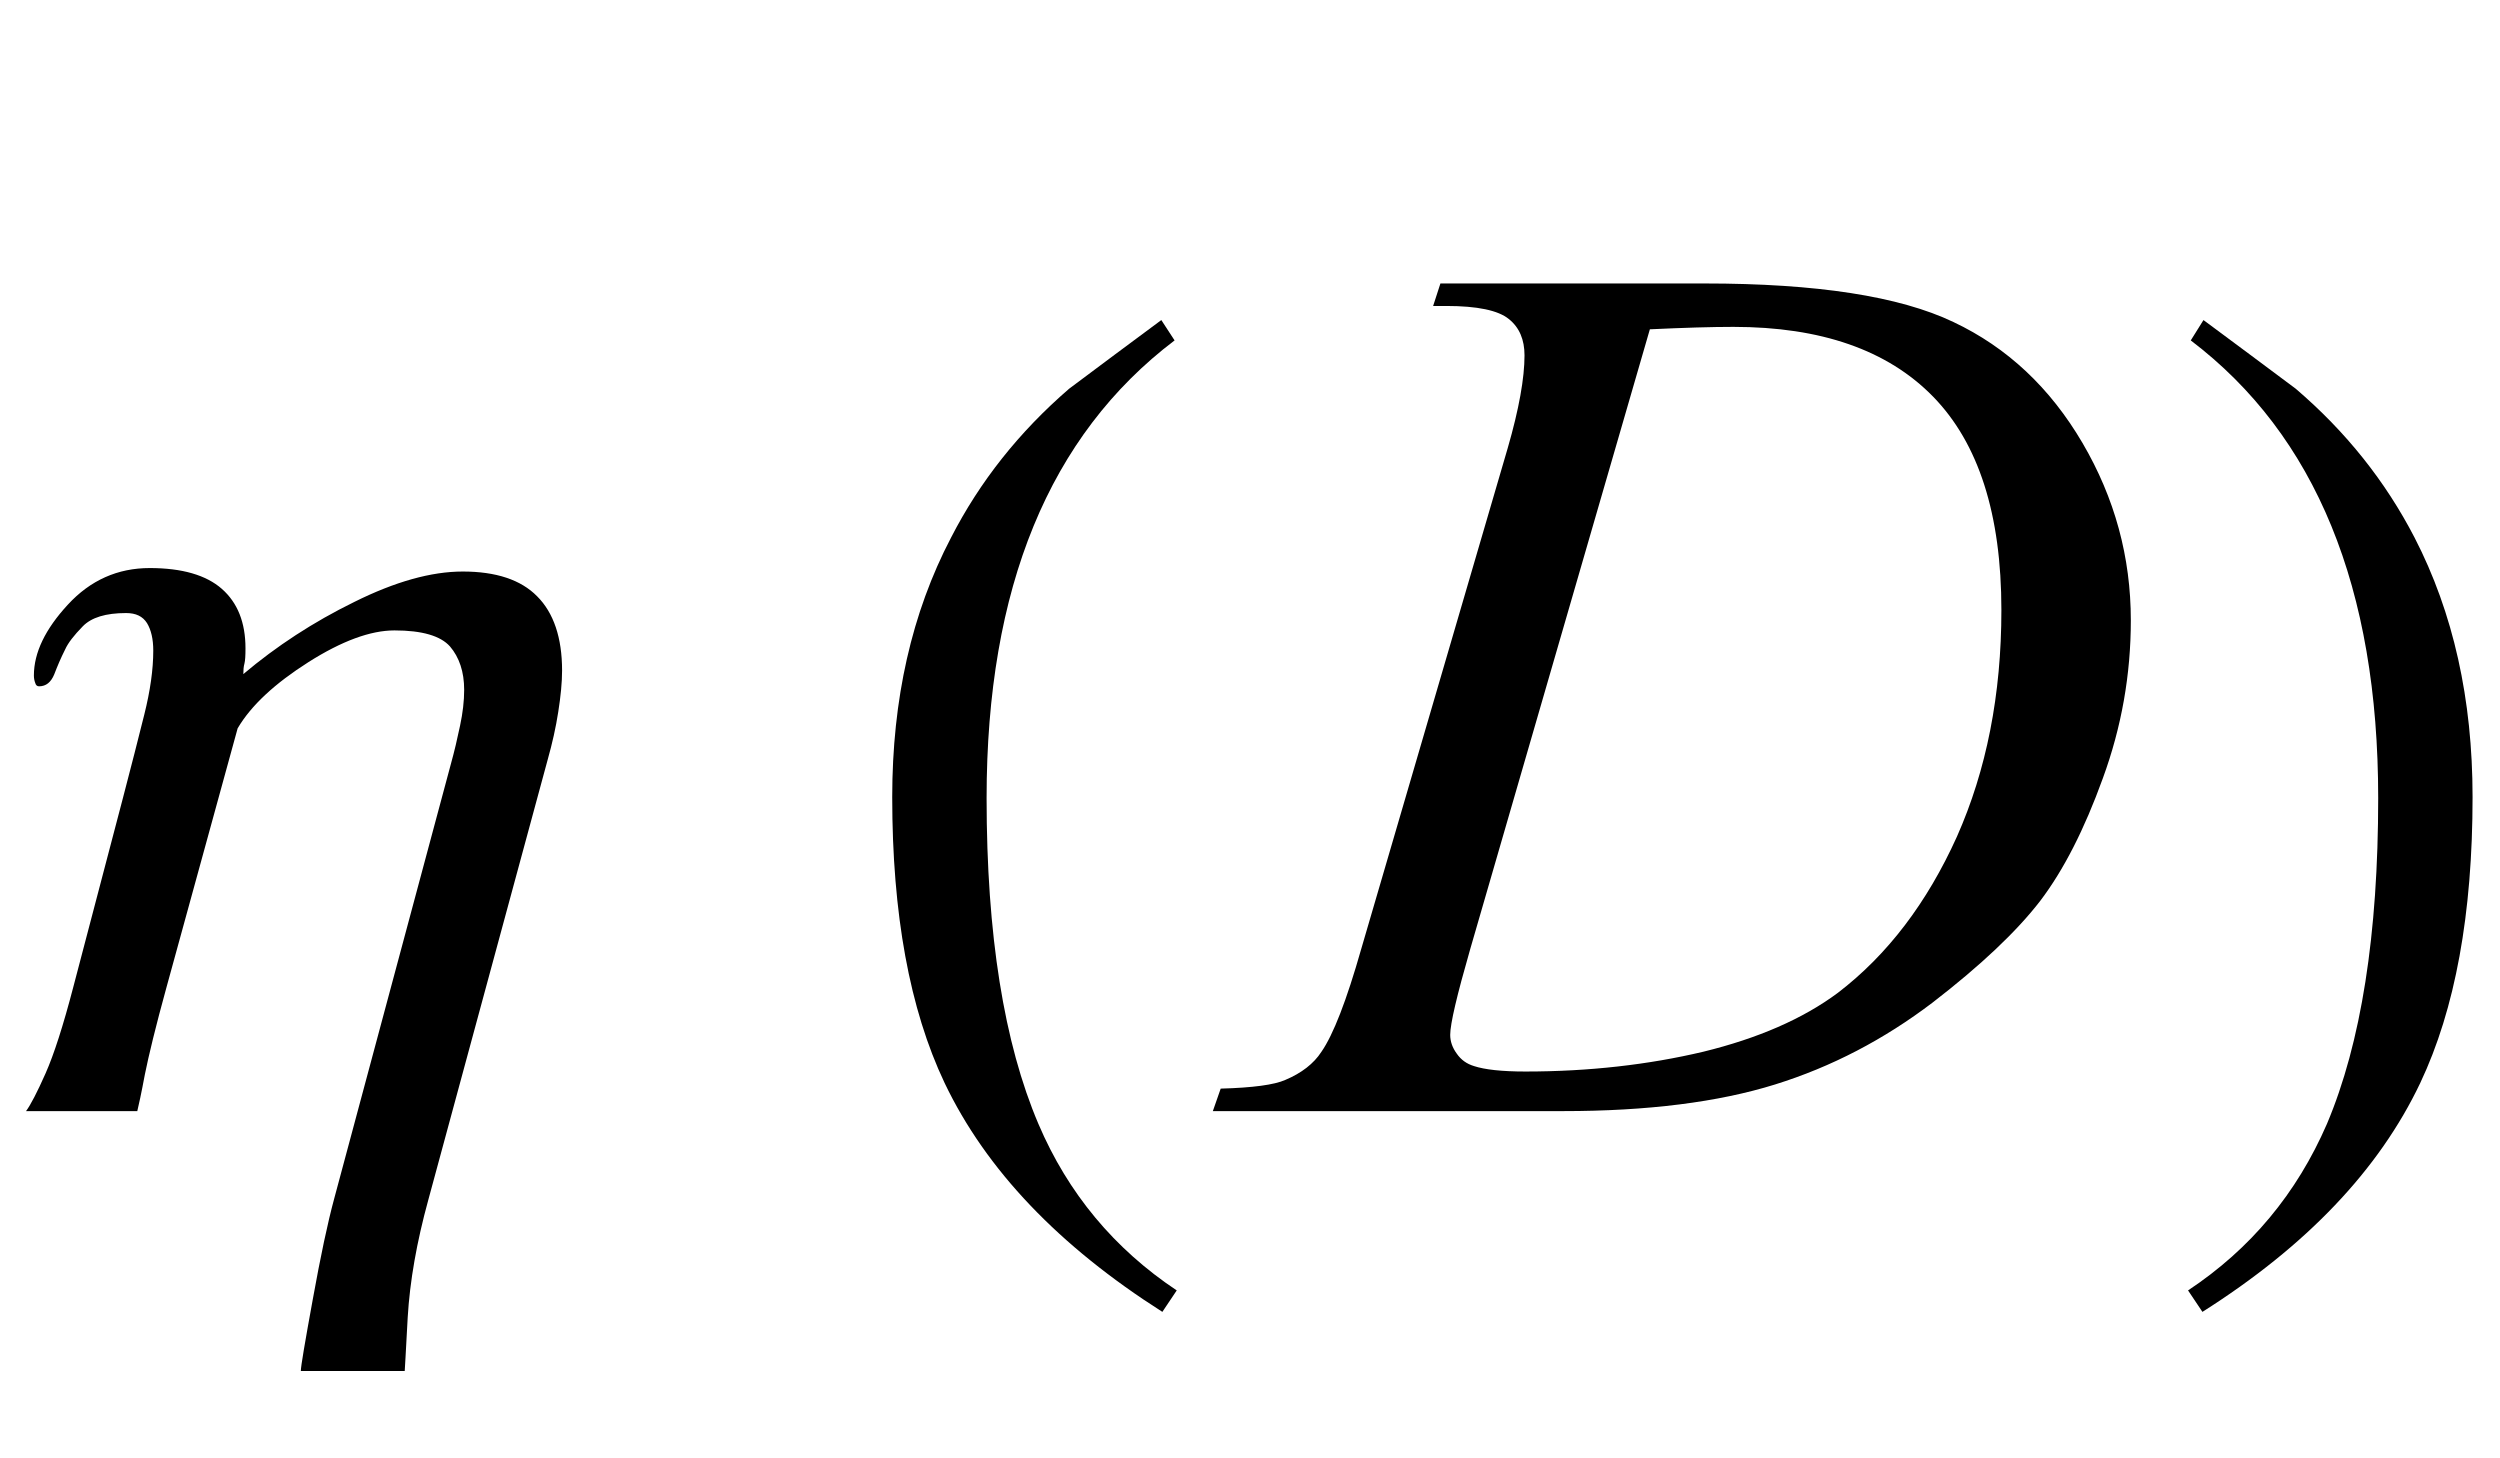
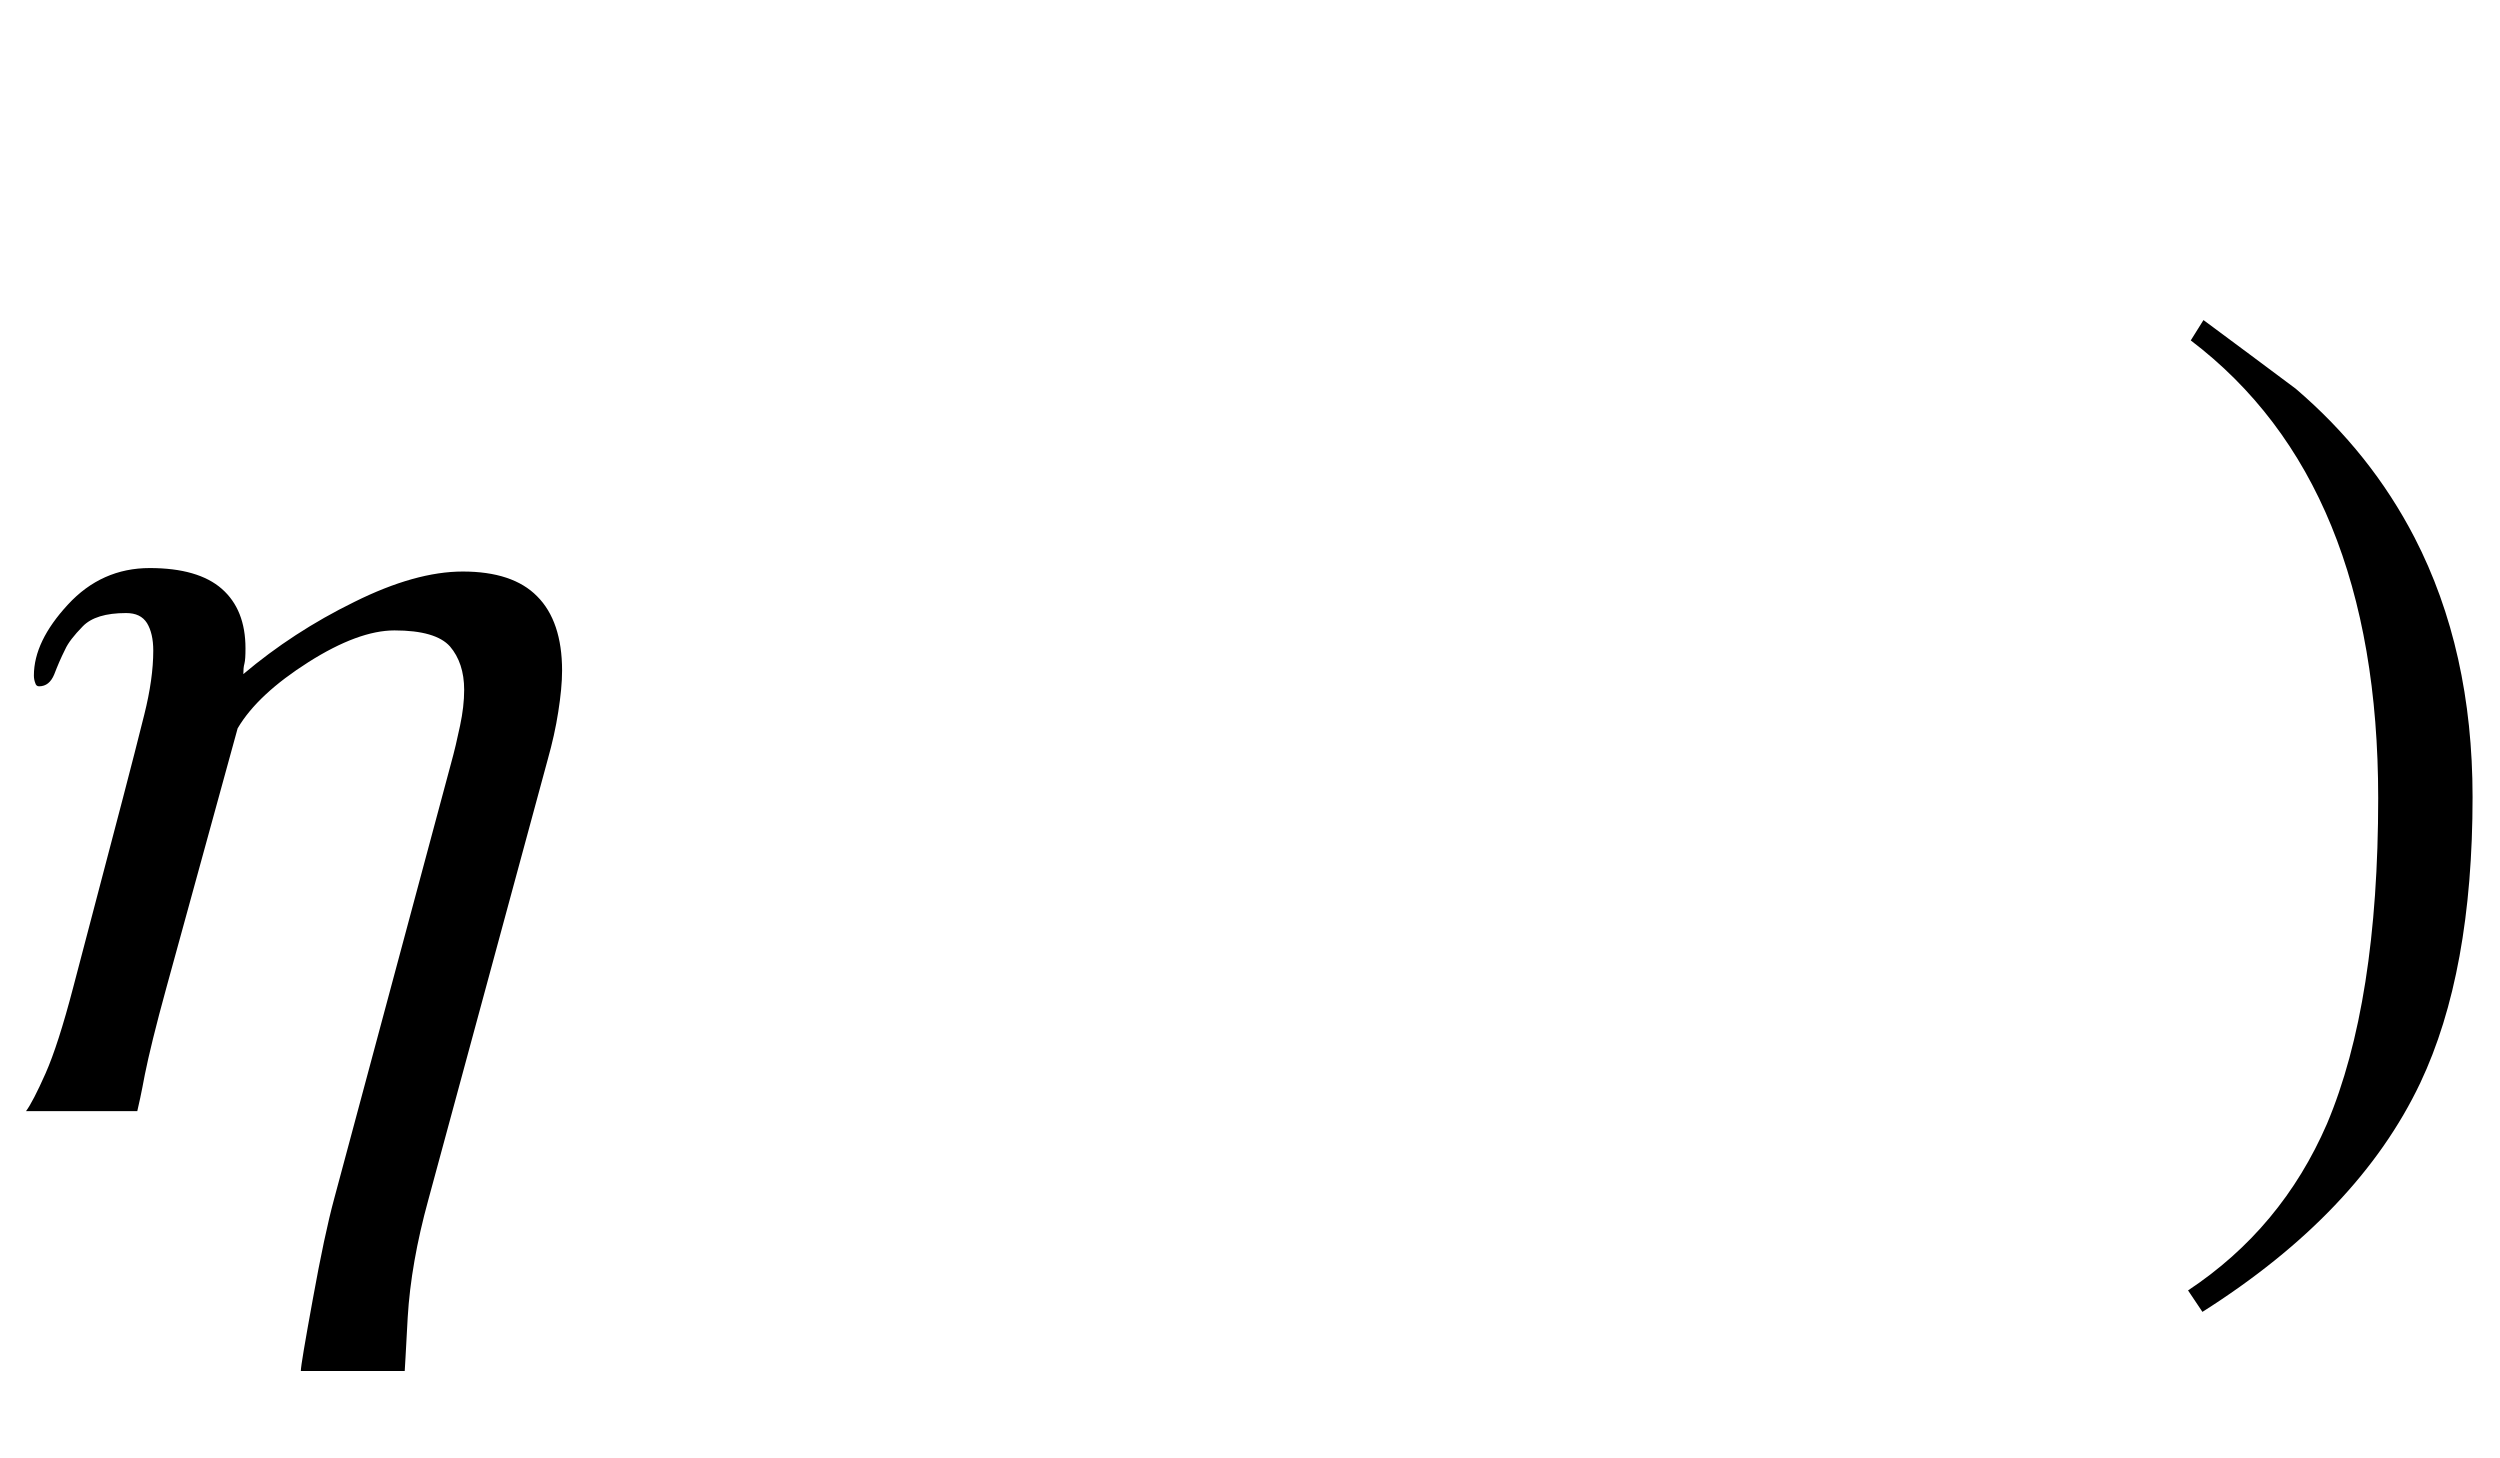
<svg xmlns="http://www.w3.org/2000/svg" xmlns:xlink="http://www.w3.org/1999/xlink" viewBox="0 0 36 21" version="1.1">
  <defs>
    <g>
      <symbol overflow="visible" id="glyph0-0">
-         <path style="stroke:none;" d="M 1.062 0 L 1.062 -13.598 L 7.438 -13.598 L 7.438 0 Z M 2.125 -1.062 L 6.375 -1.062 L 6.375 -12.535 L 2.125 -12.535 Z M 2.125 -1.062 " />
-       </symbol>
+         </symbol>
      <symbol overflow="visible" id="glyph0-1">
        <path style="stroke:none;" d="M 8.094 -6.344 C 8.094 -6.172 8.074 -5.973 8.039 -5.75 C 8.004 -5.523 7.953 -5.297 7.887 -5.062 L 6.168 1.277 C 6 1.887 5.902 2.449 5.871 2.969 C 5.844 3.484 5.828 3.742 5.828 3.742 L 4.332 3.742 C 4.332 3.676 4.391 3.332 4.504 2.711 C 4.617 2.086 4.719 1.605 4.812 1.262 L 6.492 -4.996 C 6.543 -5.18 6.586 -5.363 6.625 -5.551 C 6.664 -5.734 6.684 -5.906 6.684 -6.066 C 6.684 -6.328 6.613 -6.535 6.48 -6.691 C 6.344 -6.844 6.078 -6.922 5.68 -6.922 C 5.336 -6.922 4.922 -6.77 4.441 -6.465 C 3.961 -6.16 3.617 -5.844 3.422 -5.512 L 2.398 -1.785 C 2.242 -1.219 2.141 -0.801 2.086 -0.527 C 2.035 -0.254 1.996 -0.078 1.977 0 L 0.375 0 C 0.441 -0.09 0.535 -0.27 0.656 -0.543 C 0.777 -0.816 0.91 -1.23 1.055 -1.785 L 1.77 -4.508 C 1.891 -4.969 1.992 -5.367 2.078 -5.711 C 2.164 -6.055 2.207 -6.359 2.207 -6.633 C 2.207 -6.797 2.176 -6.93 2.117 -7.027 C 2.055 -7.125 1.957 -7.172 1.816 -7.172 C 1.523 -7.172 1.316 -7.109 1.191 -6.98 C 1.066 -6.852 0.98 -6.742 0.938 -6.648 C 0.875 -6.523 0.824 -6.402 0.781 -6.289 C 0.734 -6.176 0.664 -6.117 0.562 -6.117 C 0.535 -6.117 0.516 -6.133 0.508 -6.164 C 0.496 -6.195 0.488 -6.23 0.488 -6.273 C 0.488 -6.602 0.652 -6.941 0.977 -7.293 C 1.301 -7.645 1.695 -7.82 2.156 -7.82 C 2.621 -7.82 2.969 -7.719 3.195 -7.52 C 3.422 -7.32 3.535 -7.035 3.535 -6.664 C 3.535 -6.559 3.531 -6.488 3.52 -6.445 C 3.508 -6.402 3.504 -6.352 3.504 -6.293 C 3.98 -6.695 4.512 -7.043 5.102 -7.332 C 5.691 -7.625 6.211 -7.77 6.664 -7.77 C 7.141 -7.77 7.5 -7.652 7.734 -7.414 C 7.973 -7.176 8.094 -6.816 8.094 -6.344 Z M 8.094 -6.344 " />
      </symbol>
      <symbol overflow="visible" id="glyph0-2">
-         <path style="stroke:none;" d="M 4.945 2.582 L 4.738 2.891 C 3.246 1.941 2.199 0.844 1.602 -0.406 C 1.098 -1.469 0.848 -2.84 0.848 -4.523 C 0.848 -5.93 1.129 -7.176 1.695 -8.258 C 2.109 -9.066 2.676 -9.781 3.395 -10.402 C 3.836 -10.734 4.281 -11.062 4.723 -11.391 L 4.914 -11.098 C 3.109 -9.73 2.207 -7.535 2.207 -4.508 C 2.207 -2.543 2.457 -0.98 2.953 0.184 C 3.379 1.184 4.047 1.984 4.945 2.582 Z M 4.945 2.582 " />
-       </symbol>
+         </symbol>
      <symbol overflow="visible" id="glyph0-3">
        <path style="stroke:none;" d="M 4.605 -4.523 C 4.605 -2.84 4.355 -1.469 3.852 -0.406 C 3.258 0.844 2.215 1.941 0.715 2.891 L 0.508 2.582 C 1.41 1.984 2.074 1.184 2.508 0.184 C 3 -0.98 3.246 -2.543 3.246 -4.508 C 3.246 -7.535 2.348 -9.73 0.547 -11.098 L 0.73 -11.391 C 1.172 -11.062 1.617 -10.734 2.059 -10.402 C 2.785 -9.781 3.352 -9.066 3.77 -8.258 C 4.328 -7.176 4.605 -5.93 4.605 -4.523 Z M 4.605 -4.523 " />
      </symbol>
      <symbol overflow="visible" id="glyph1-0">
-         <path style="stroke:none;" d="M 2.496 0 L 2.496 -11.25 L 11.496 -11.25 L 11.496 0 Z M 2.777 -0.281 L 11.215 -0.281 L 11.215 -10.969 L 2.777 -10.969 Z M 2.777 -0.281 " />
-       </symbol>
+         </symbol>
      <symbol overflow="visible" id="glyph1-1">
-         <path style="stroke:none;" d="M 2.637 -11.594 L 2.742 -11.918 L 6.547 -11.918 C 8.16 -11.918 9.352 -11.734 10.129 -11.363 C 10.906 -10.996 11.523 -10.414 11.988 -9.621 C 12.453 -8.828 12.684 -7.977 12.684 -7.066 C 12.684 -6.289 12.551 -5.531 12.281 -4.793 C 12.016 -4.059 11.715 -3.469 11.379 -3.027 C 11.039 -2.586 10.523 -2.098 9.828 -1.562 C 9.129 -1.031 8.375 -0.637 7.559 -0.383 C 6.742 -0.129 5.727 0 4.508 0 L -0.535 0 L -0.422 -0.324 C 0.039 -0.336 0.352 -0.379 0.508 -0.449 C 0.742 -0.547 0.918 -0.684 1.027 -0.852 C 1.199 -1.098 1.391 -1.594 1.602 -2.336 L 3.711 -9.547 C 3.875 -10.113 3.953 -10.559 3.953 -10.883 C 3.953 -11.109 3.879 -11.285 3.727 -11.406 C 3.574 -11.531 3.273 -11.594 2.828 -11.594 Z M 5.758 -11.258 L 3.172 -2.336 C 2.98 -1.668 2.883 -1.258 2.883 -1.098 C 2.883 -1.004 2.914 -0.914 2.977 -0.828 C 3.039 -0.738 3.121 -0.68 3.227 -0.648 C 3.379 -0.598 3.625 -0.57 3.965 -0.57 C 4.883 -0.57 5.738 -0.668 6.527 -0.855 C 7.312 -1.047 7.961 -1.328 8.465 -1.703 C 9.18 -2.25 9.75 -3 10.18 -3.953 C 10.605 -4.91 10.82 -5.996 10.82 -7.215 C 10.82 -8.594 10.492 -9.617 9.836 -10.289 C 9.18 -10.961 8.219 -11.293 6.961 -11.293 C 6.648 -11.293 6.25 -11.281 5.758 -11.258 Z M 5.758 -11.258 " />
-       </symbol>
+         </symbol>
    </g>
  </defs>
  <g id="surface379580">
    <g style="fill:rgb(0%,0%,0%);fill-opacity:1;">
      <use xlink:href="#glyph0-1" x="0" y="16" />
    </g>
    <g style="fill:rgb(0%,0%,0%);fill-opacity:1;">
      <use xlink:href="#glyph0-2" x="12" y="16" />
    </g>
    <g style="fill:rgb(0%,0%,0%);fill-opacity:1;">
      <use xlink:href="#glyph1-1" x="18" y="16" />
    </g>
    <g style="fill:rgb(0%,0%,0%);fill-opacity:1;">
      <use xlink:href="#glyph0-3" x="31" y="16" />
    </g>
  </g>
</svg>